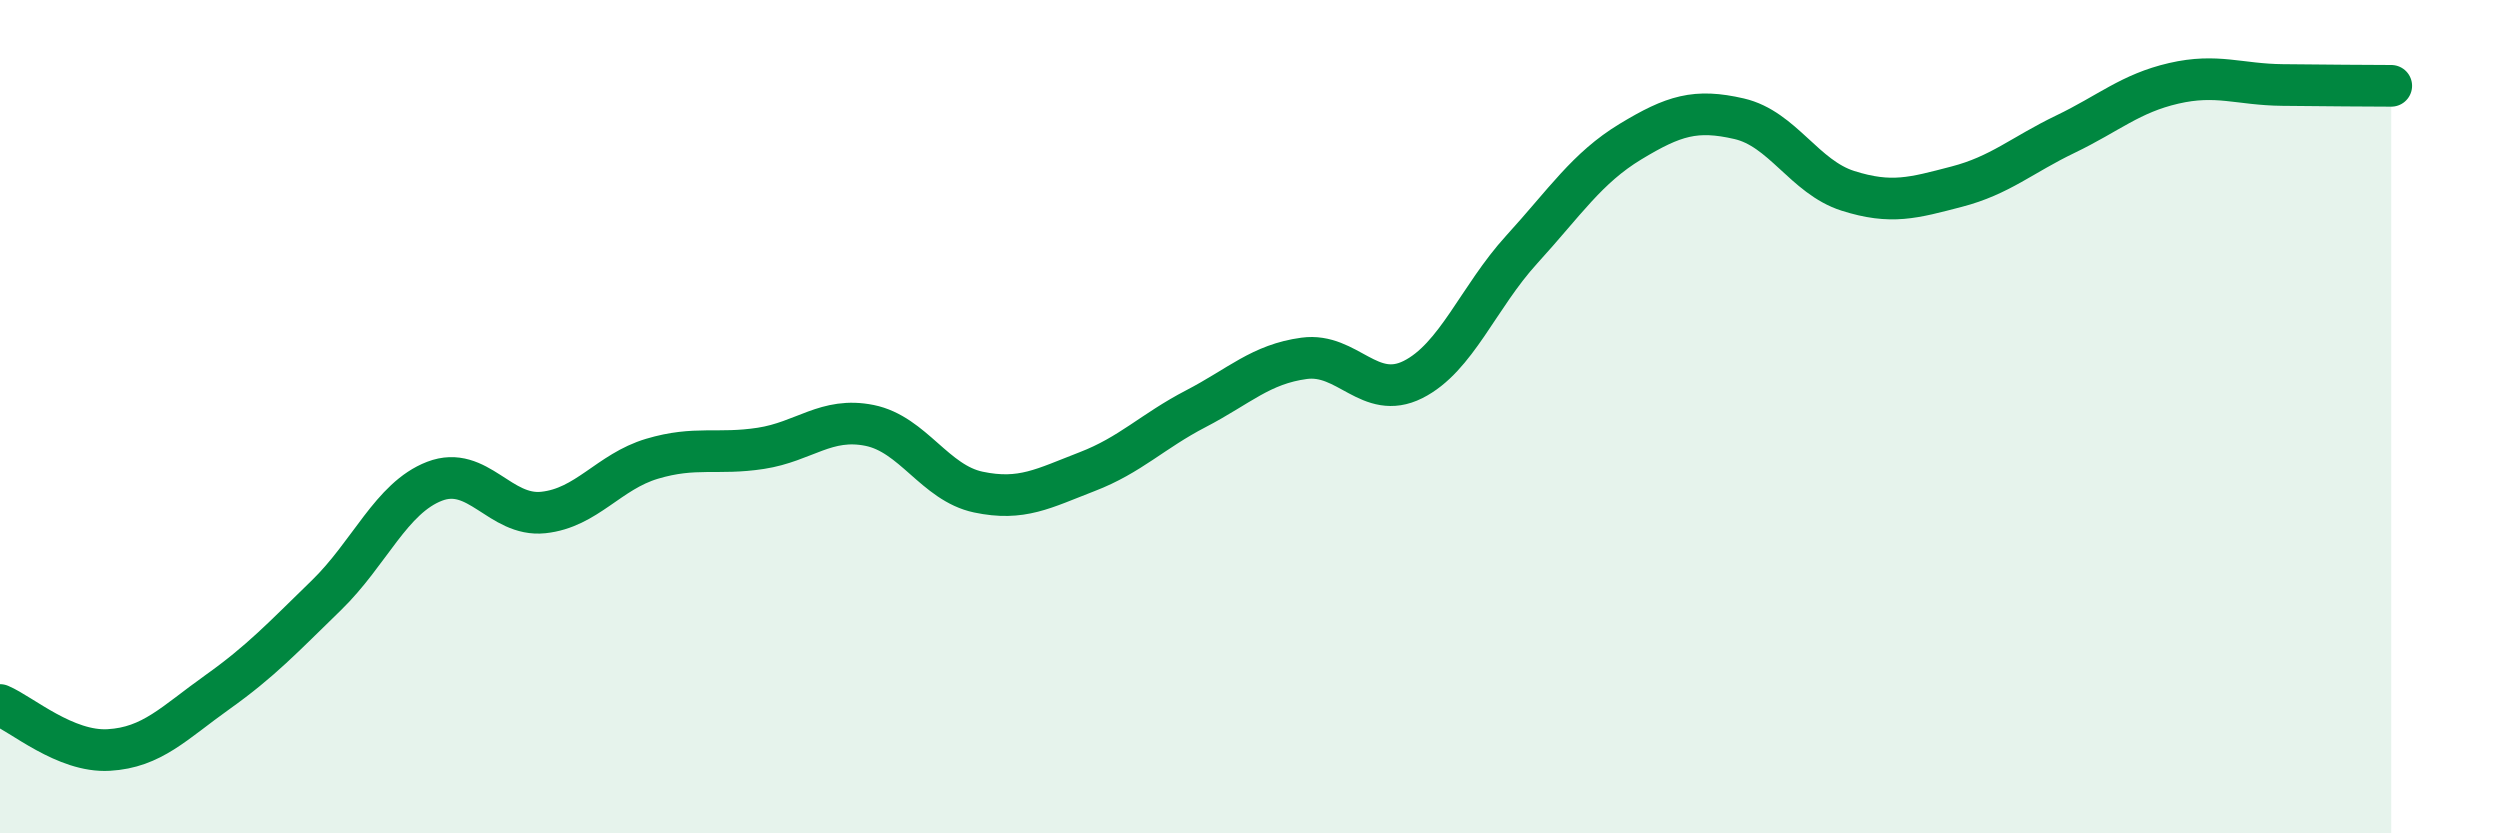
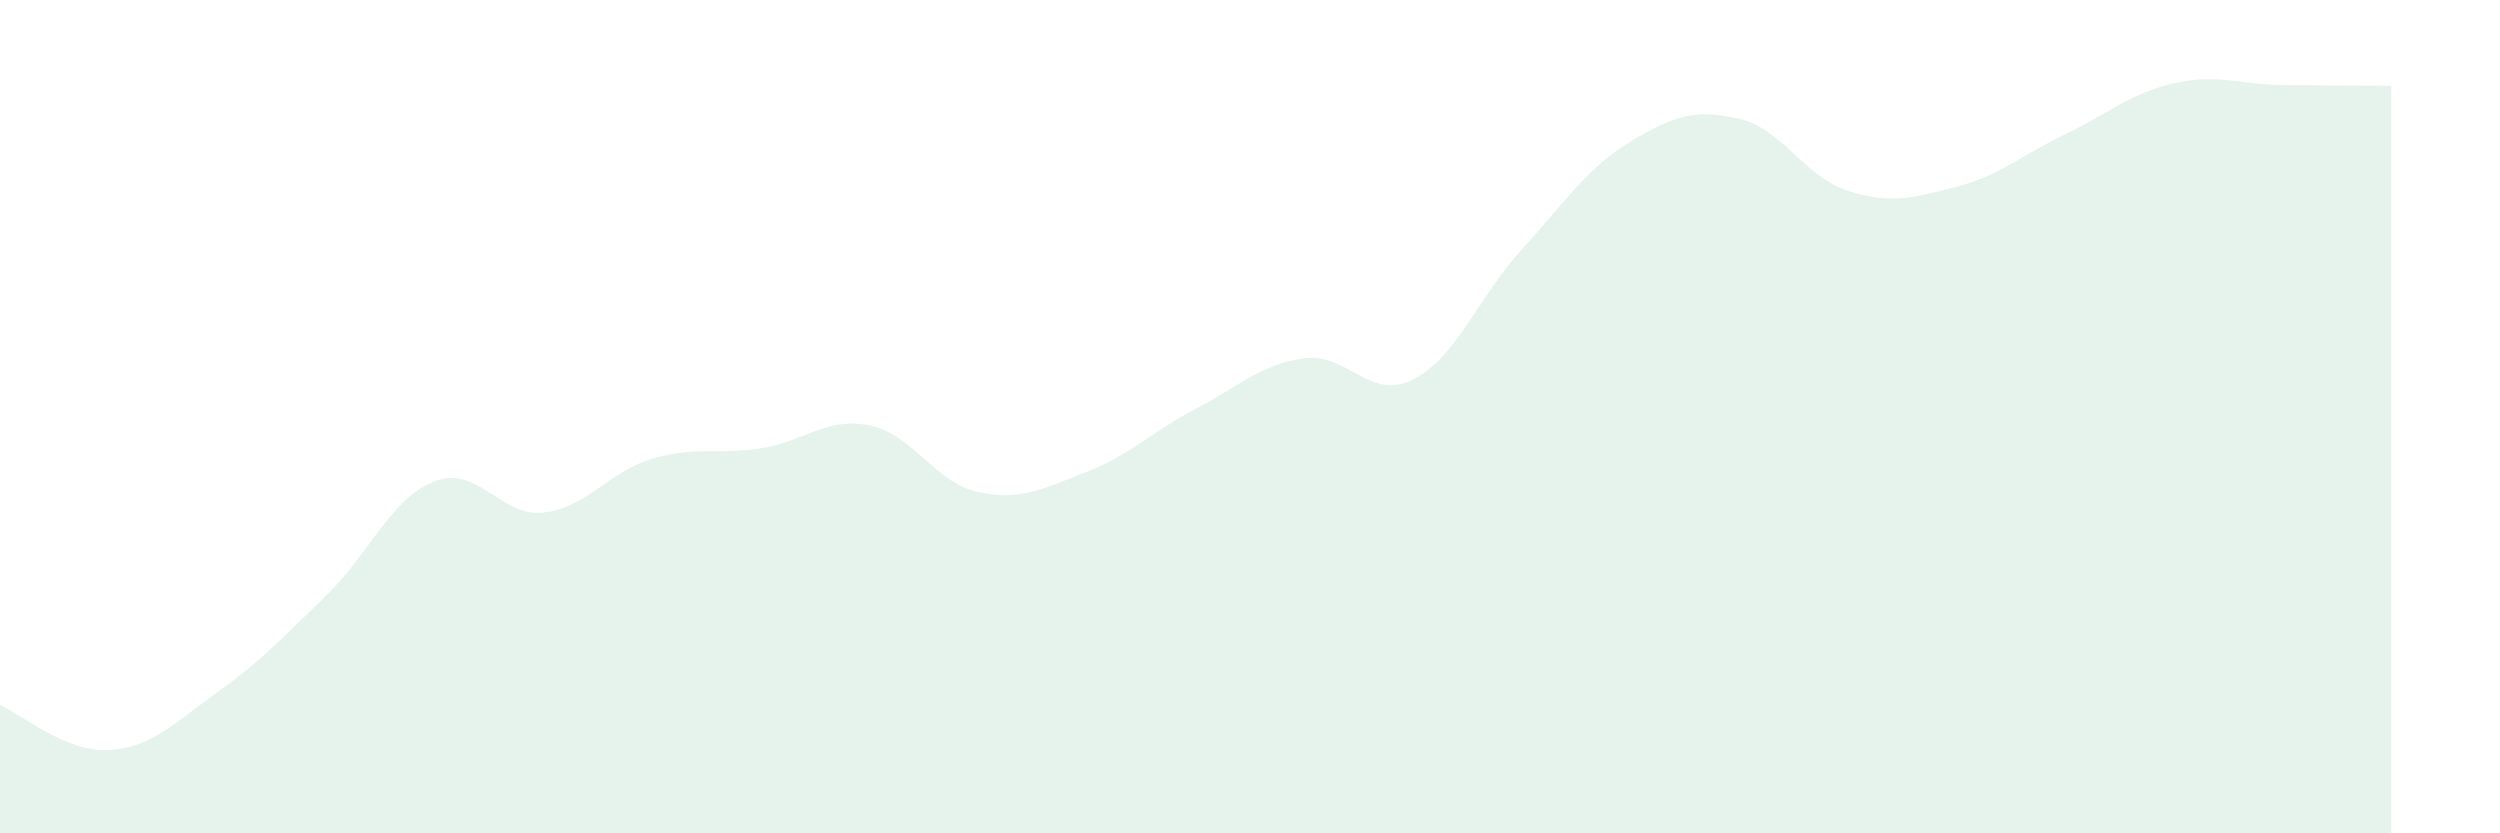
<svg xmlns="http://www.w3.org/2000/svg" width="60" height="20" viewBox="0 0 60 20">
  <path d="M 0,16.92 C 0.52,17.14 1.57,18.06 2.61,18 C 3.65,17.94 4.18,17.35 5.22,16.61 C 6.26,15.87 6.79,15.3 7.83,14.29 C 8.87,13.28 9.39,11.95 10.43,11.55 C 11.47,11.15 12,12.41 13.04,12.3 C 14.08,12.19 14.61,11.32 15.65,11.01 C 16.69,10.7 17.22,10.92 18.26,10.76 C 19.3,10.6 19.83,10 20.87,10.21 C 21.91,10.42 22.44,11.59 23.48,11.81 C 24.52,12.03 25.05,11.72 26.09,11.32 C 27.13,10.92 27.66,10.35 28.7,9.81 C 29.74,9.27 30.26,8.74 31.3,8.6 C 32.34,8.46 32.87,9.63 33.91,9.11 C 34.95,8.59 35.48,7.13 36.52,5.99 C 37.56,4.85 38.09,4.03 39.13,3.4 C 40.17,2.77 40.7,2.61 41.74,2.85 C 42.78,3.09 43.31,4.25 44.35,4.58 C 45.39,4.91 45.92,4.75 46.96,4.48 C 48,4.21 48.53,3.72 49.57,3.22 C 50.61,2.72 51.13,2.24 52.17,2 C 53.21,1.76 53.74,2.03 54.78,2.04 C 55.82,2.05 56.87,2.06 57.39,2.06L57.39 20L0 20Z" fill="#008740" opacity="0.1" stroke-linecap="round" stroke-linejoin="round" />
-   <path d="M 0,16.92 C 0.52,17.14 1.57,18.06 2.61,18 C 3.65,17.94 4.18,17.35 5.22,16.61 C 6.26,15.87 6.79,15.3 7.83,14.29 C 8.87,13.28 9.39,11.95 10.43,11.55 C 11.47,11.15 12,12.41 13.04,12.3 C 14.08,12.19 14.61,11.32 15.65,11.01 C 16.69,10.7 17.22,10.92 18.26,10.76 C 19.3,10.6 19.83,10 20.87,10.21 C 21.91,10.42 22.44,11.59 23.48,11.81 C 24.52,12.03 25.05,11.72 26.09,11.32 C 27.13,10.92 27.66,10.35 28.7,9.81 C 29.74,9.27 30.26,8.74 31.3,8.6 C 32.34,8.46 32.87,9.63 33.91,9.11 C 34.95,8.59 35.48,7.13 36.52,5.99 C 37.56,4.85 38.09,4.03 39.13,3.4 C 40.17,2.77 40.7,2.61 41.74,2.85 C 42.78,3.09 43.31,4.25 44.35,4.58 C 45.39,4.91 45.92,4.75 46.96,4.48 C 48,4.21 48.53,3.72 49.57,3.22 C 50.61,2.72 51.13,2.24 52.17,2 C 53.21,1.76 53.74,2.03 54.78,2.04 C 55.82,2.05 56.87,2.06 57.39,2.06" stroke="#008740" stroke-width="1" fill="none" stroke-linecap="round" stroke-linejoin="round" />
</svg>